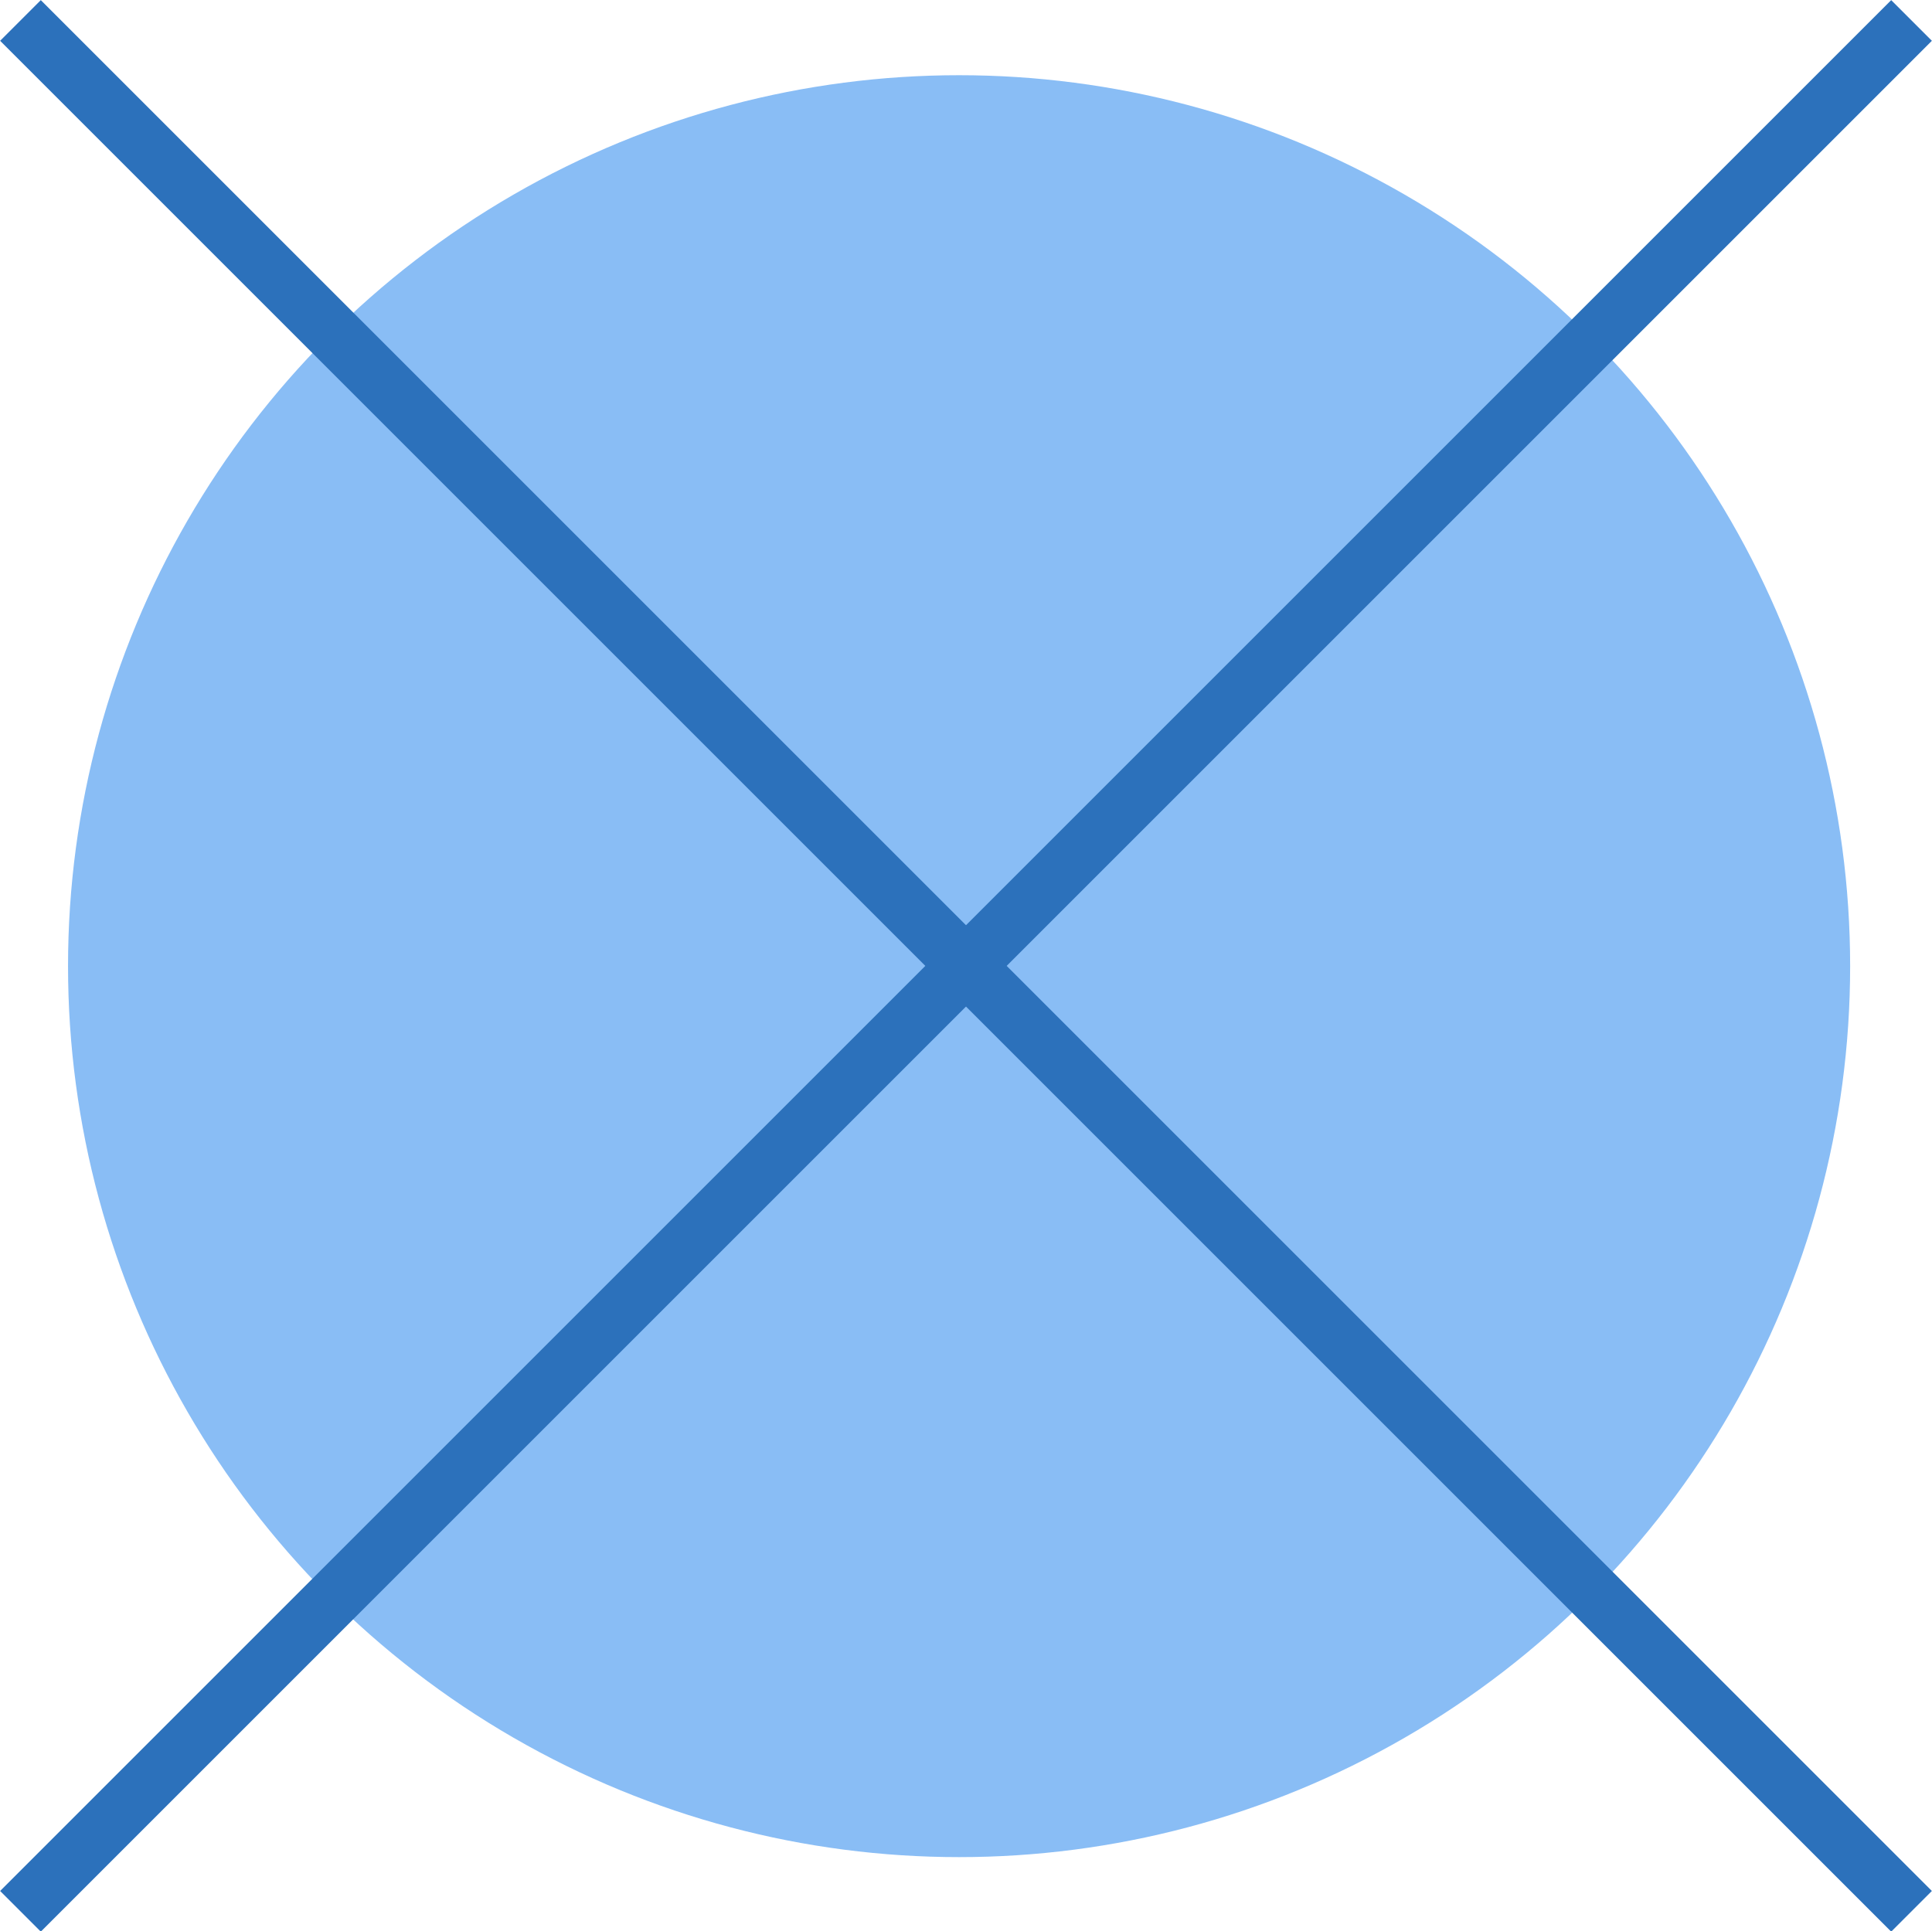
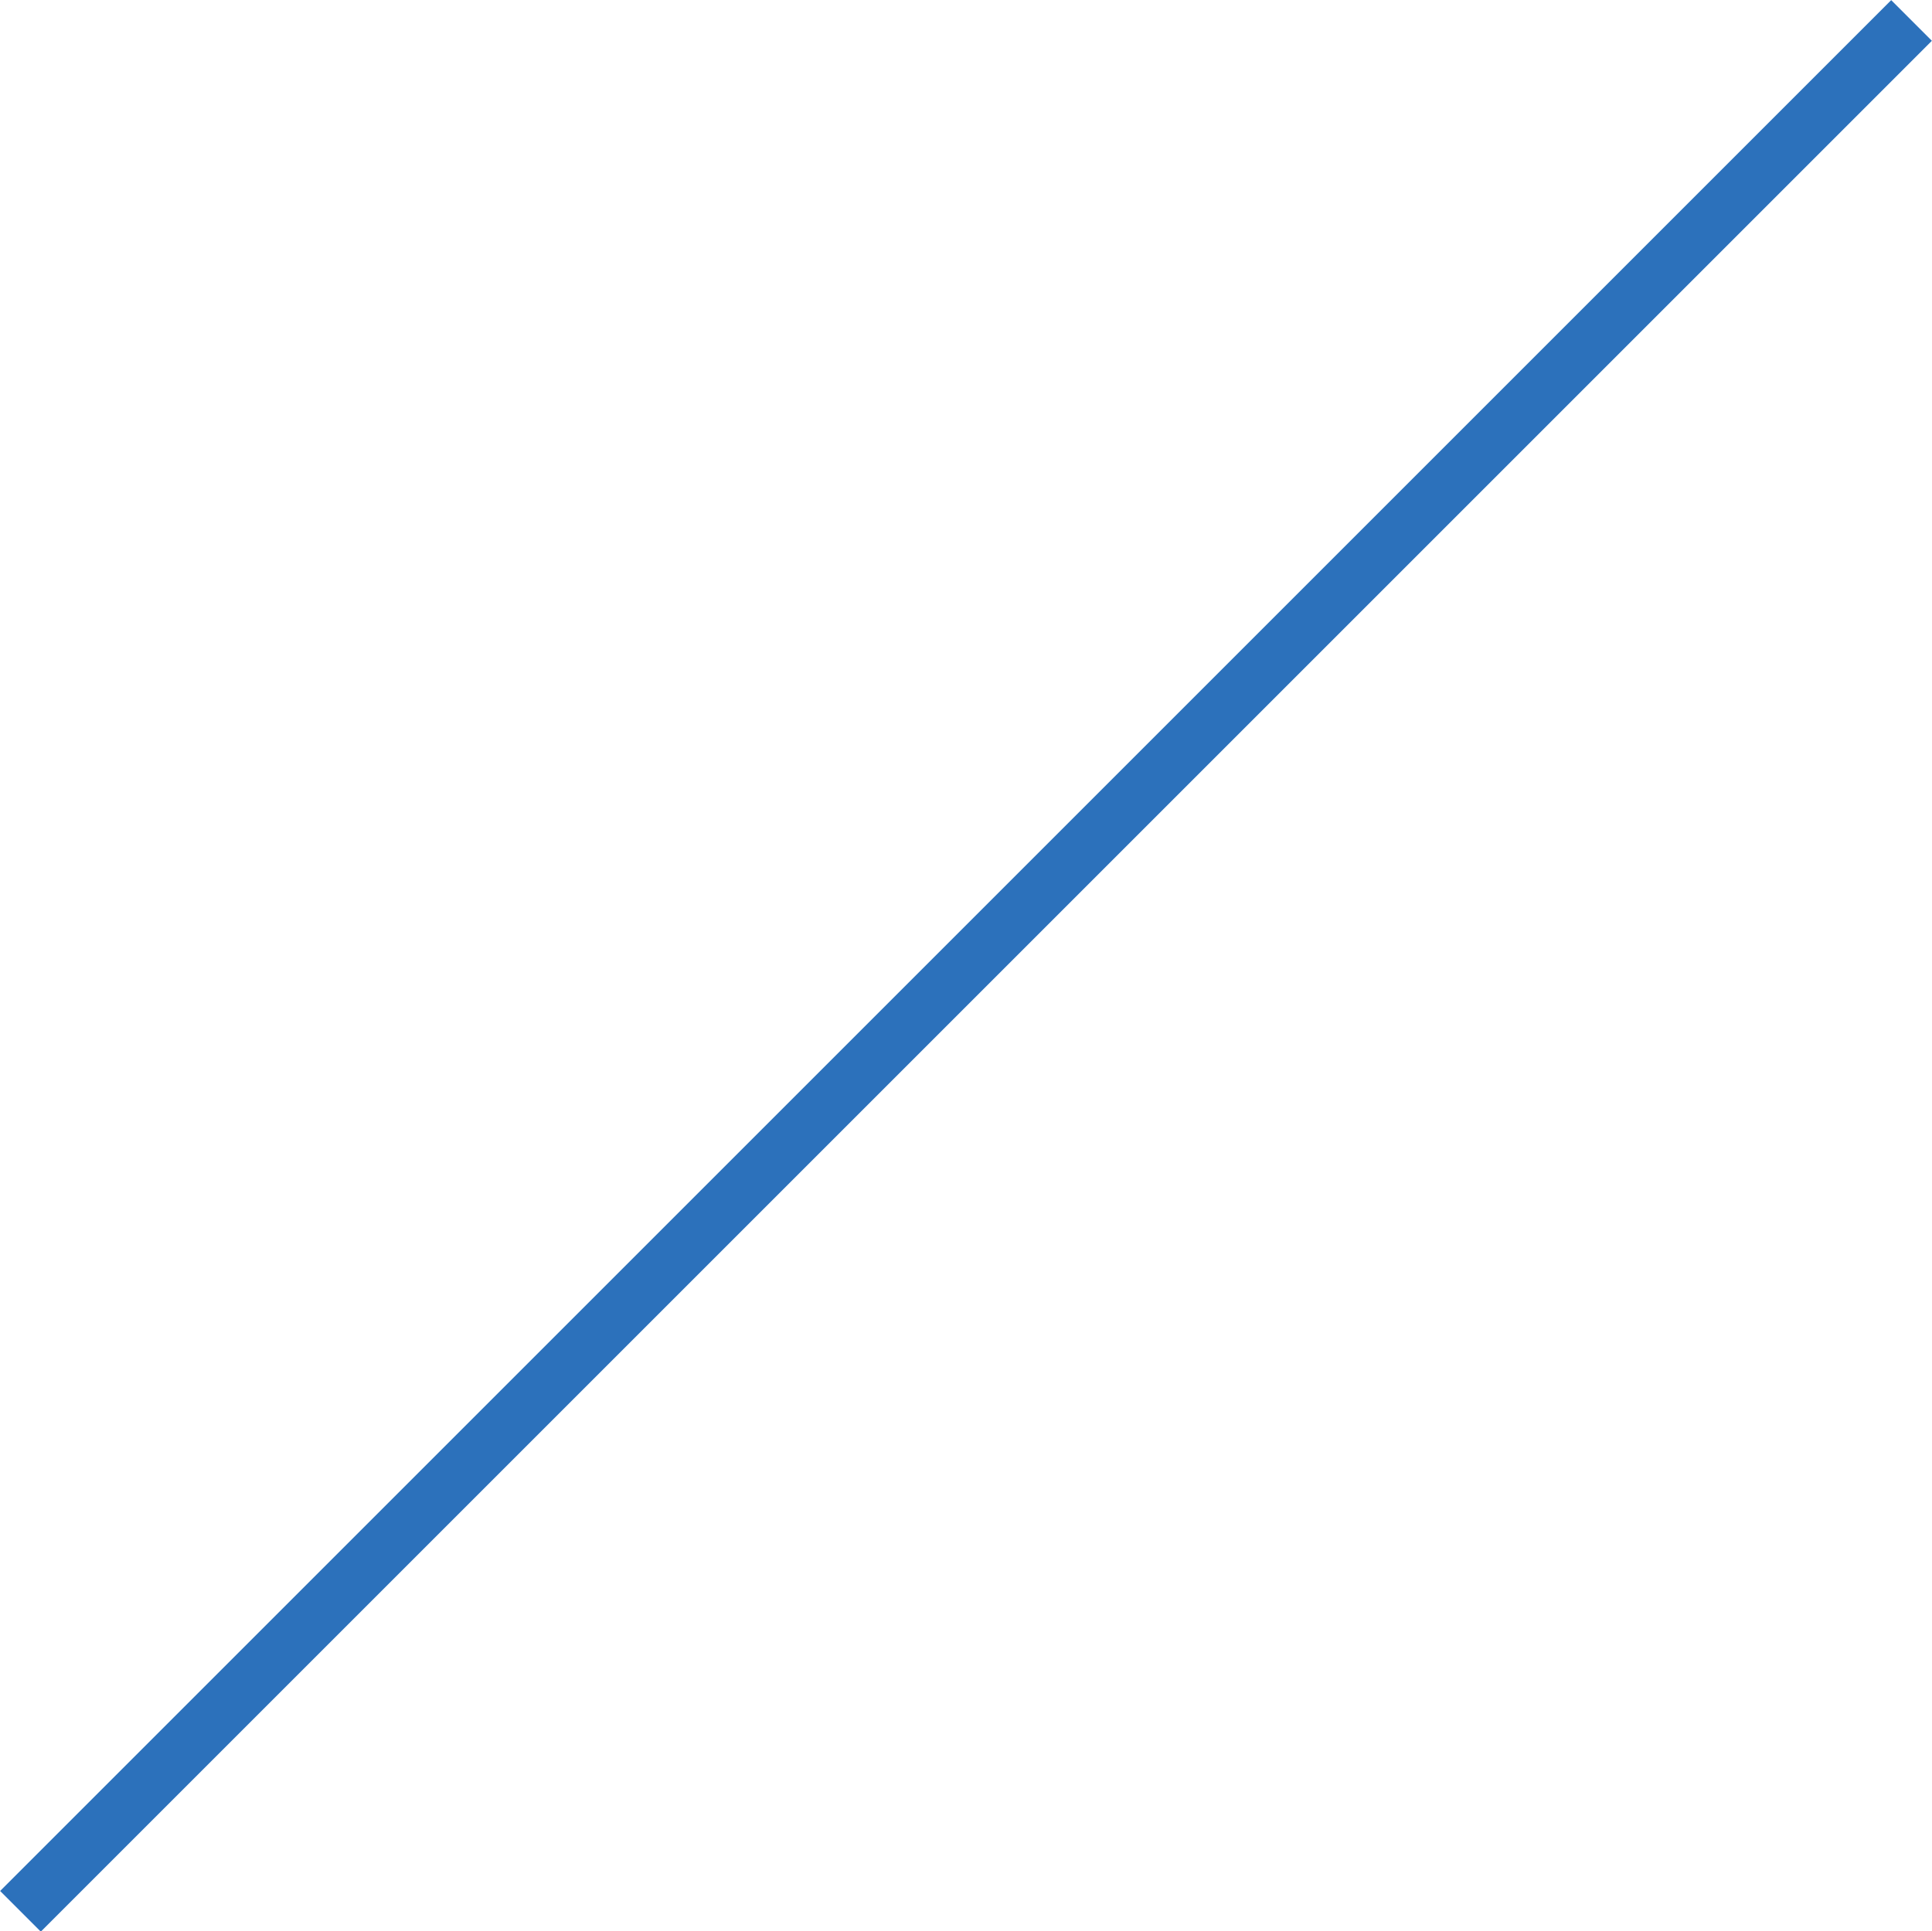
<svg xmlns="http://www.w3.org/2000/svg" id="svg274" viewBox="0 0 34.93 34.92">
  <defs>
    <style>      .st0 {        fill: #89bdf5;      }      .st1, .st2 {        fill: none;      }      .st2 {        stroke: #2c71bb;        stroke-width: 1.04px;      }    </style>
  </defs>
-   <rect class="st1" x="-.68" y="-10.54" width="80" height="56" />
-   <circle id="Ellipse_483" class="st0" cx="17.34" cy="17.47" r="16.11" />
  <path id="Vector_121" class="st2" d="M34.56.37L.37,34.56" />
-   <path id="Vector_123" class="st2" d="M.37.37l34.19,34.19" />
</svg>